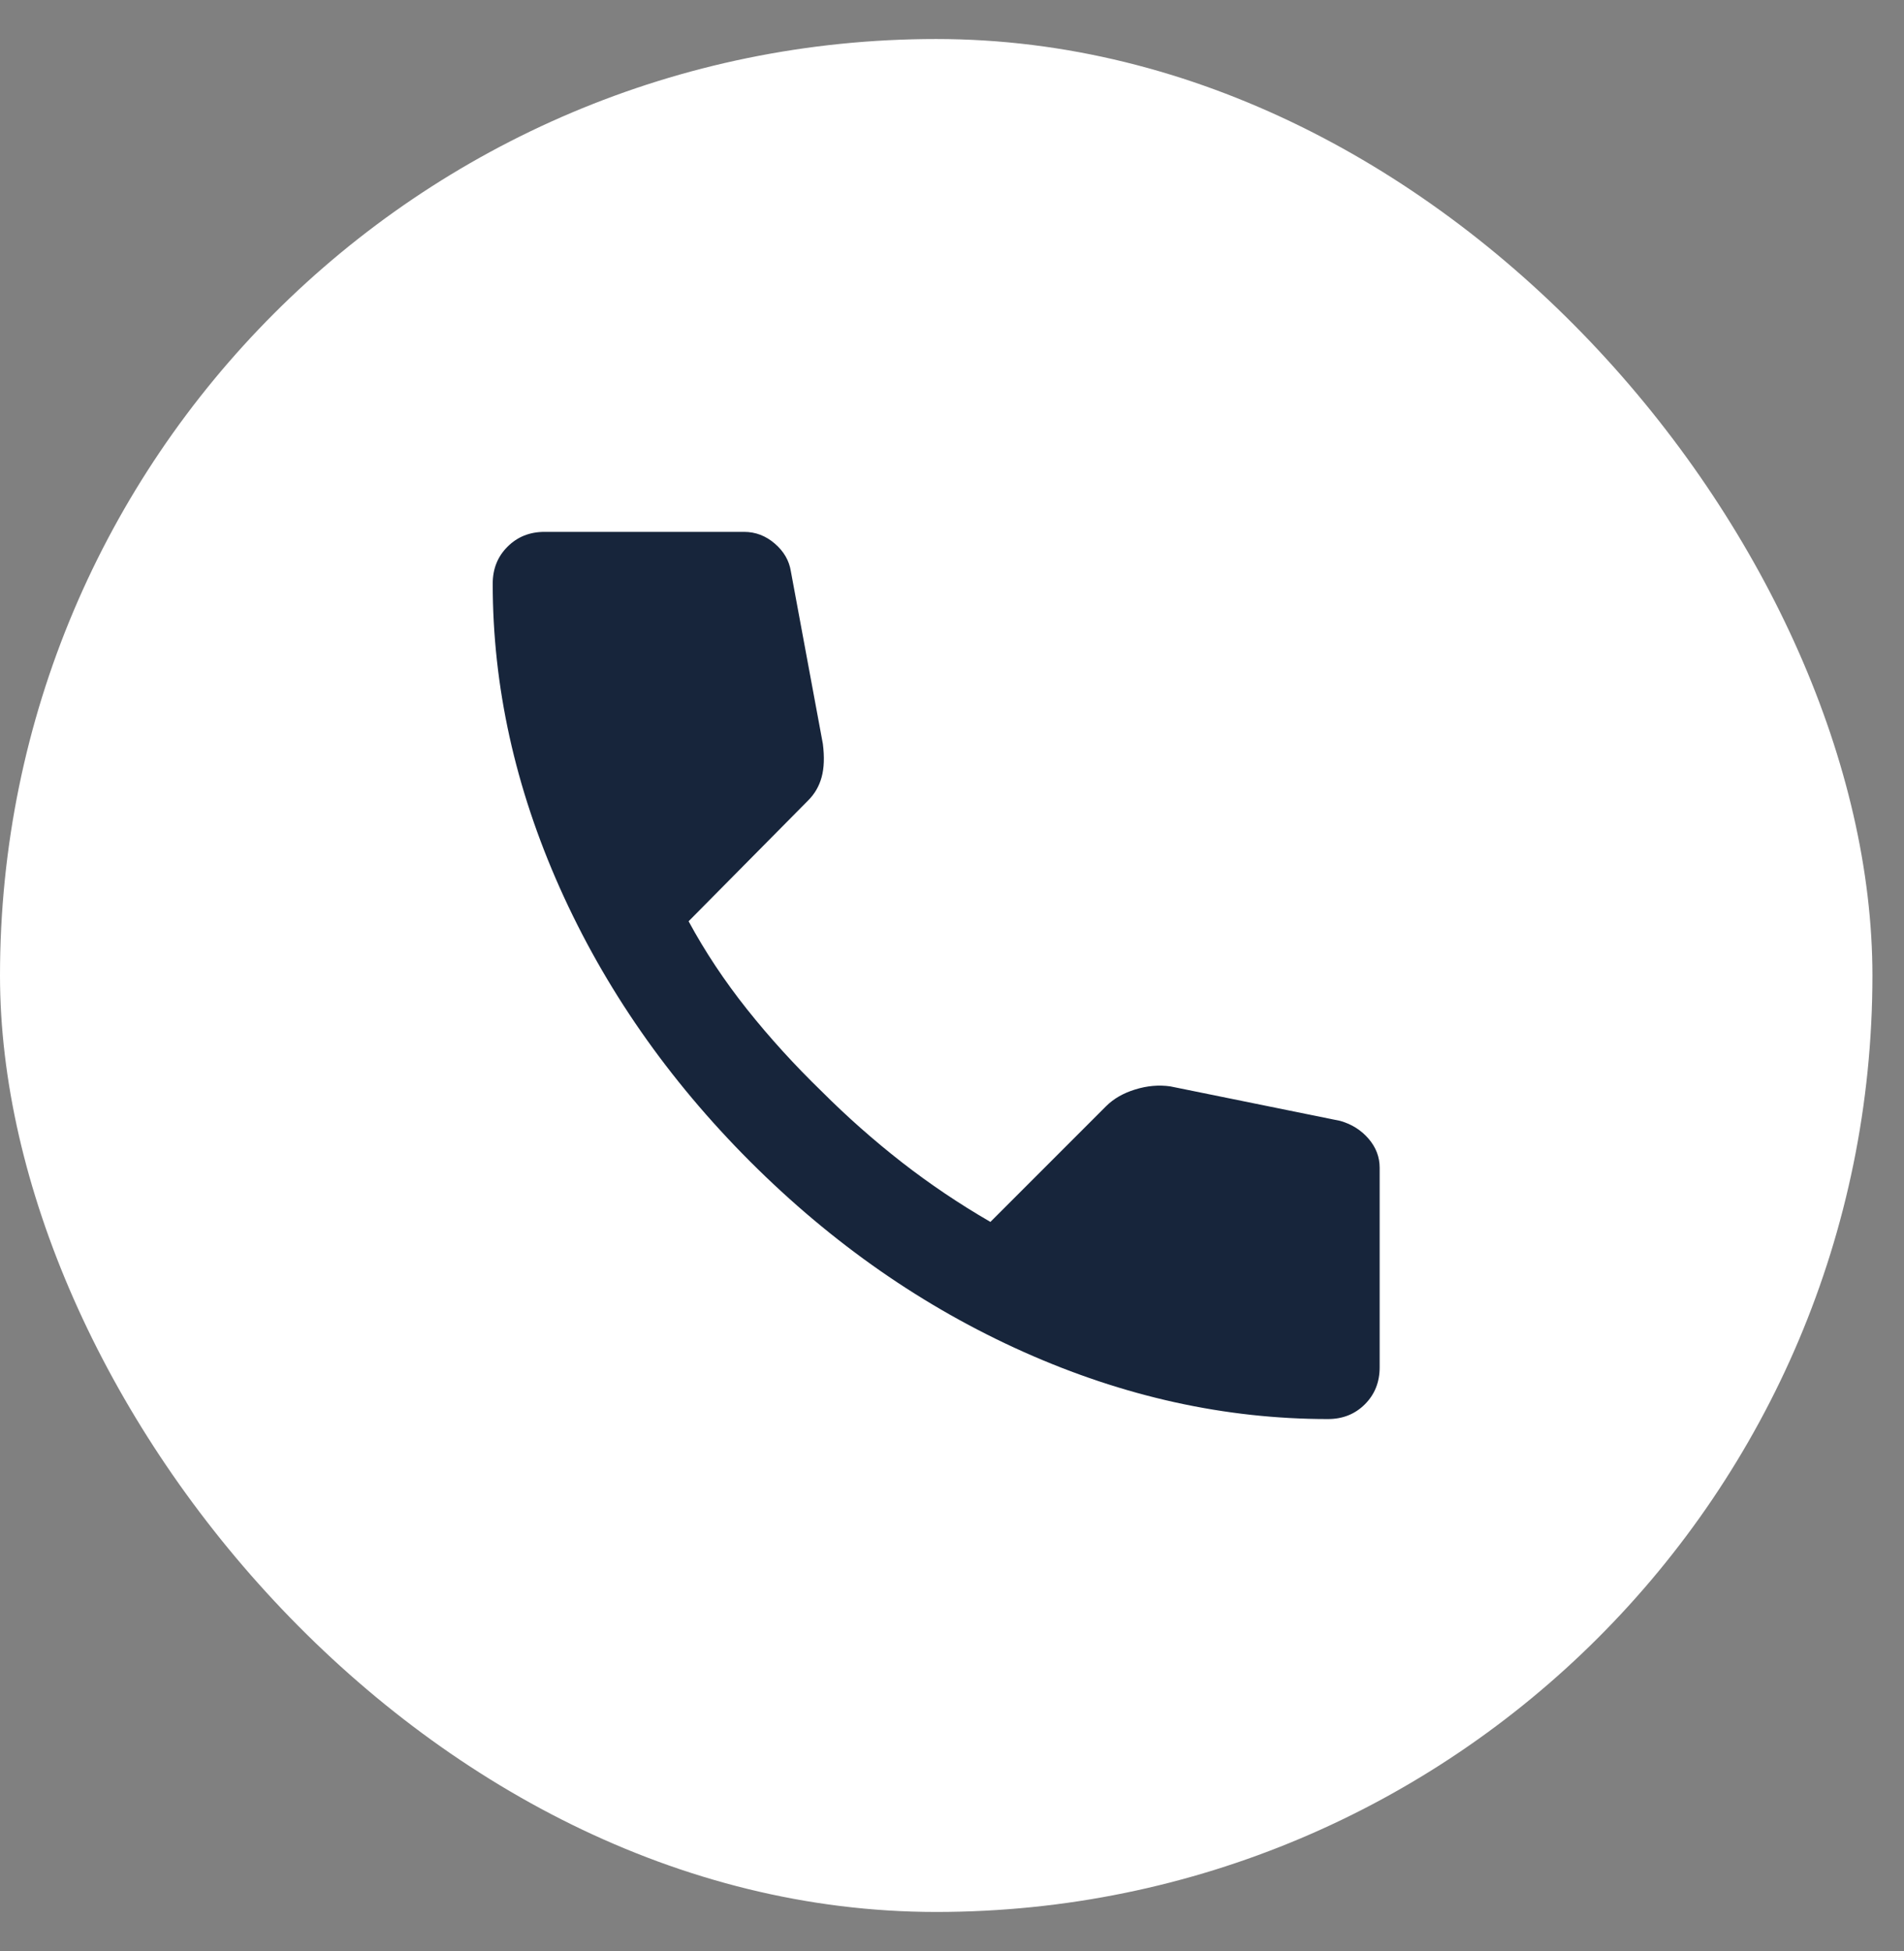
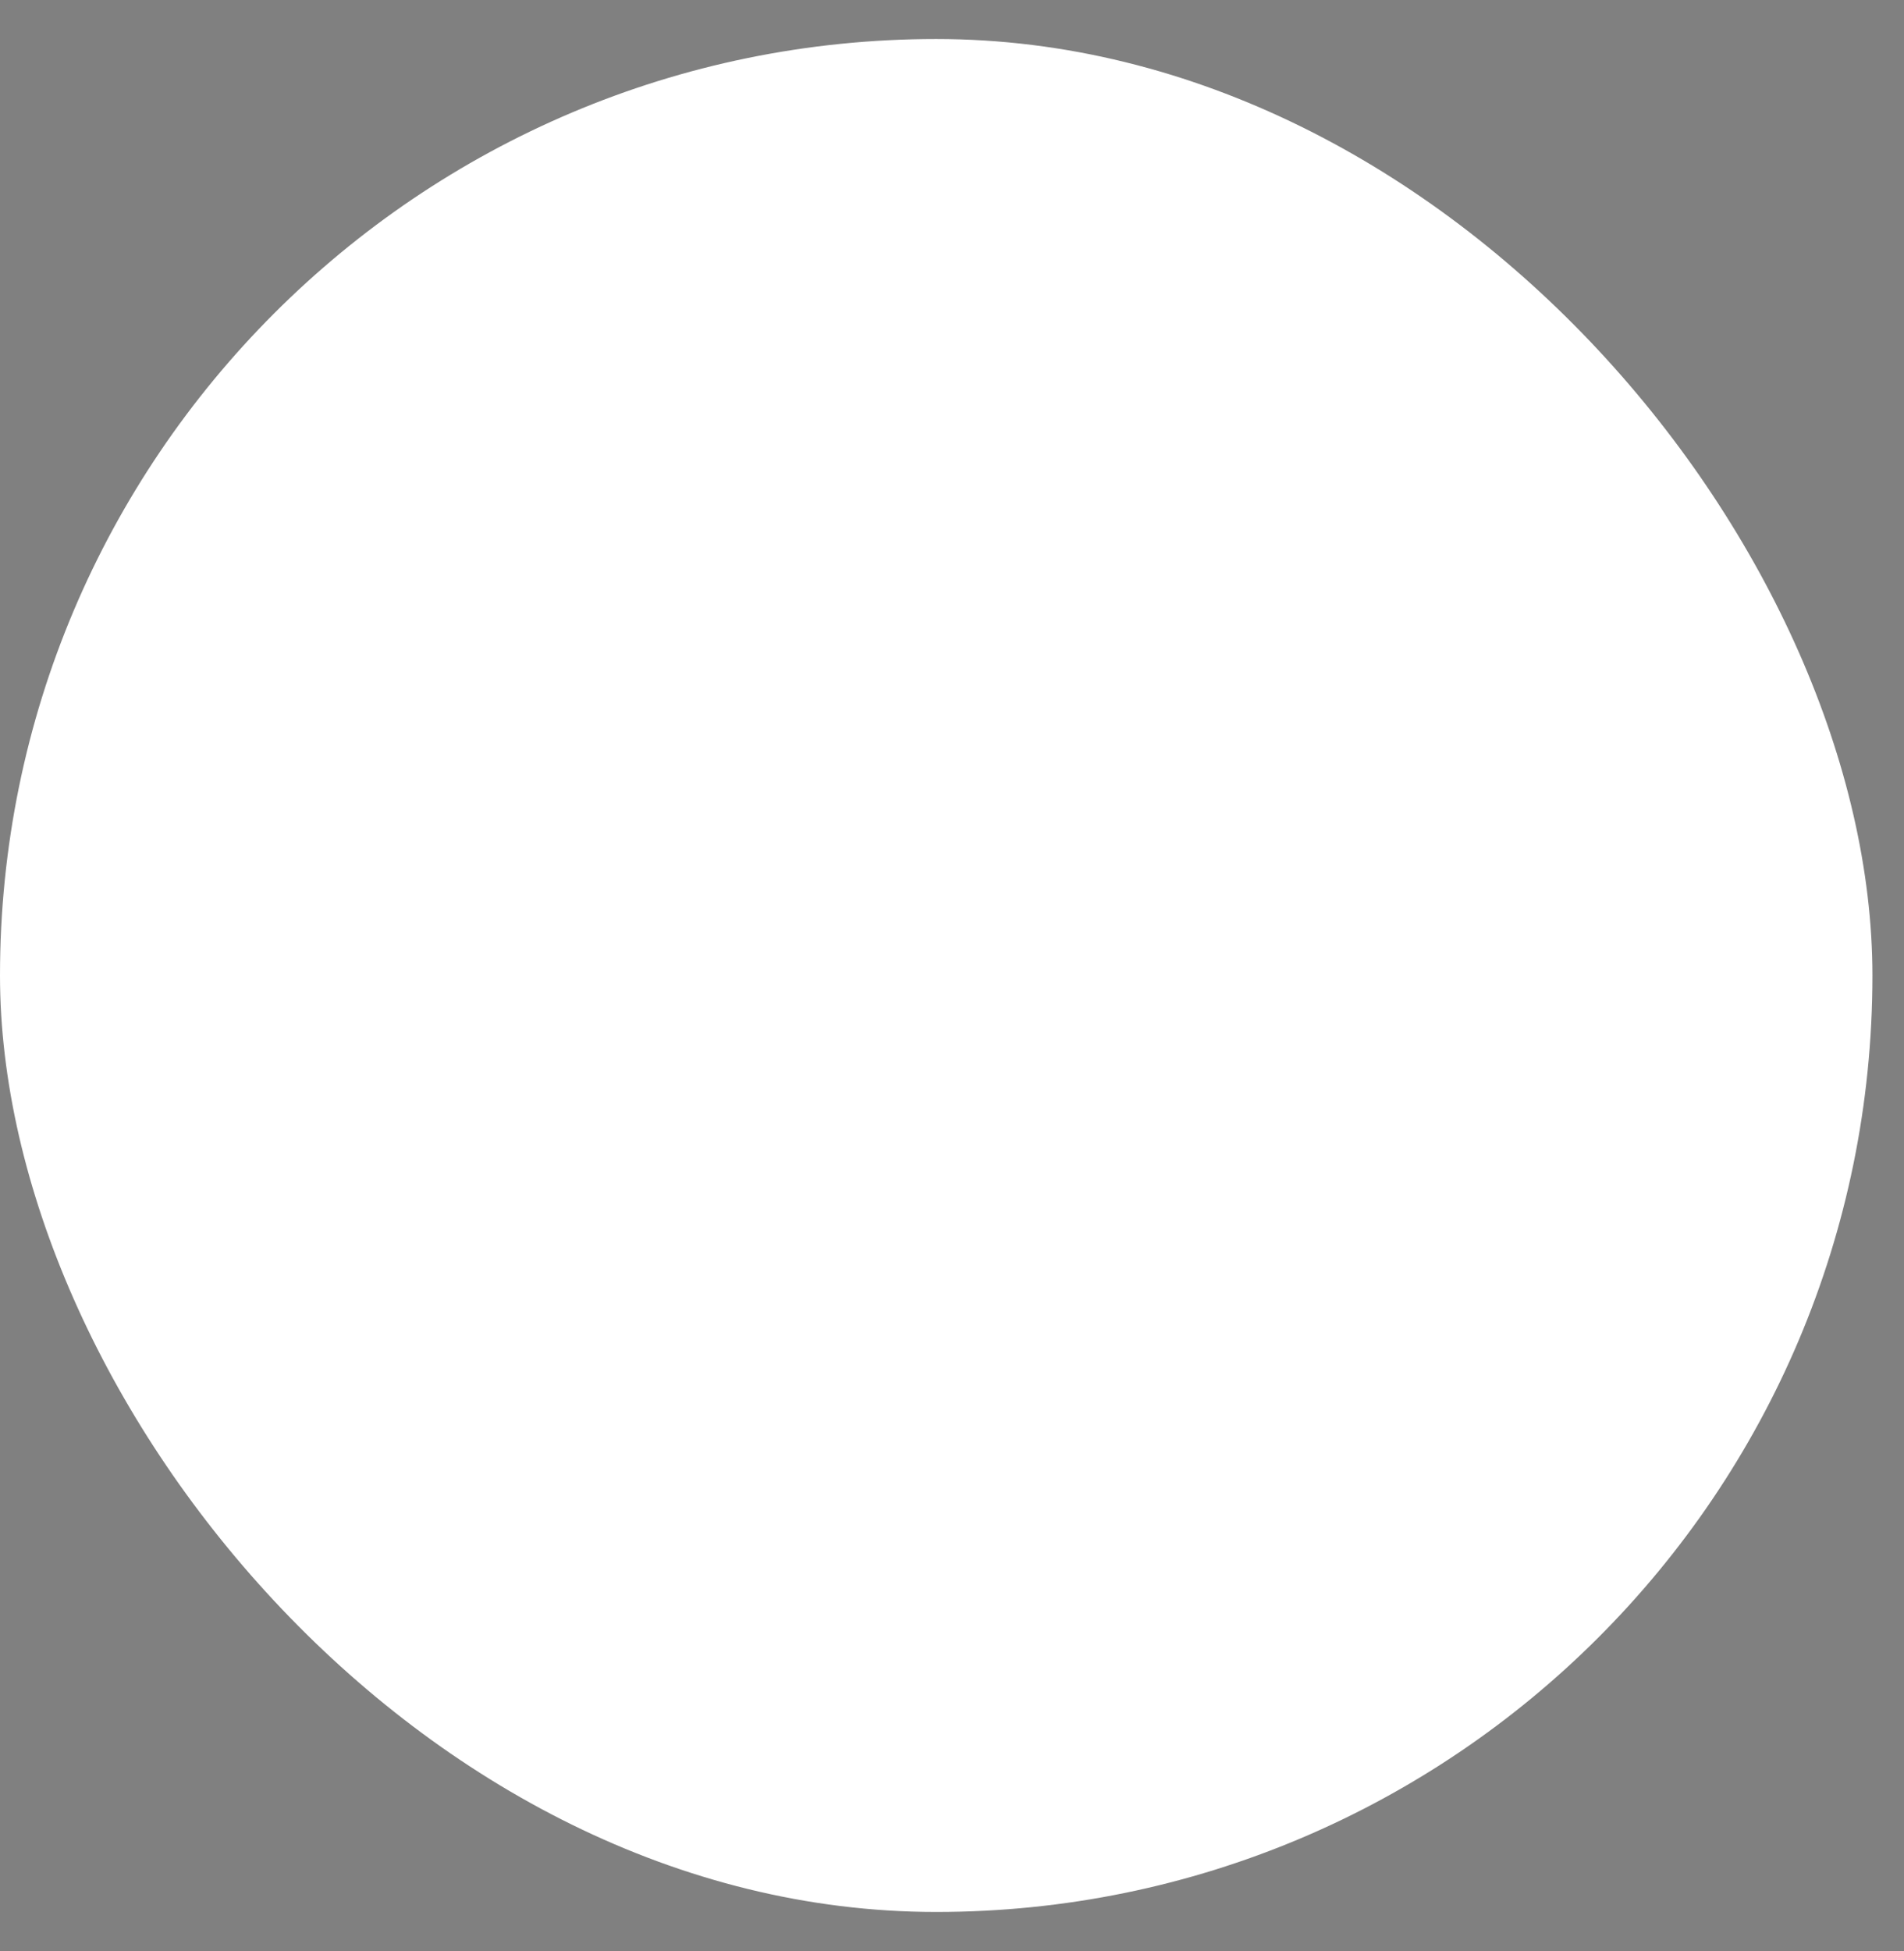
<svg xmlns="http://www.w3.org/2000/svg" width="41" height="42" viewBox="0 0 41 42" fill="none">
  <rect x="0" y="0" width="41" height="42" fill="#808080" stroke="none" />
  <rect y="0.84" width="40.32" height="40.32" rx="20.16" fill="white" />
-   <path d="M28.595 30.549C26.385 30.549 24.201 30.068 22.043 29.104C19.886 28.14 17.923 26.774 16.154 25.006C14.386 23.237 13.02 21.274 12.056 19.117C11.092 16.959 10.61 14.775 10.61 12.565C10.61 12.246 10.716 11.981 10.929 11.769C11.141 11.557 11.406 11.45 11.725 11.45H16.022C16.269 11.45 16.49 11.534 16.685 11.703C16.879 11.87 16.994 12.069 17.03 12.299L17.719 16.013C17.755 16.296 17.746 16.535 17.693 16.729C17.64 16.924 17.543 17.092 17.401 17.233L14.828 19.833C15.182 20.487 15.602 21.119 16.088 21.73C16.574 22.34 17.109 22.928 17.693 23.494C18.241 24.042 18.816 24.55 19.417 25.019C20.018 25.487 20.655 25.916 21.327 26.305L23.82 23.812C23.98 23.653 24.187 23.533 24.444 23.454C24.7 23.374 24.952 23.352 25.2 23.387L28.86 24.13C29.108 24.201 29.311 24.329 29.471 24.515C29.63 24.7 29.709 24.908 29.709 25.138V29.435C29.709 29.754 29.603 30.019 29.391 30.231C29.179 30.443 28.913 30.549 28.595 30.549Z" fill="#17253B" />
</svg>